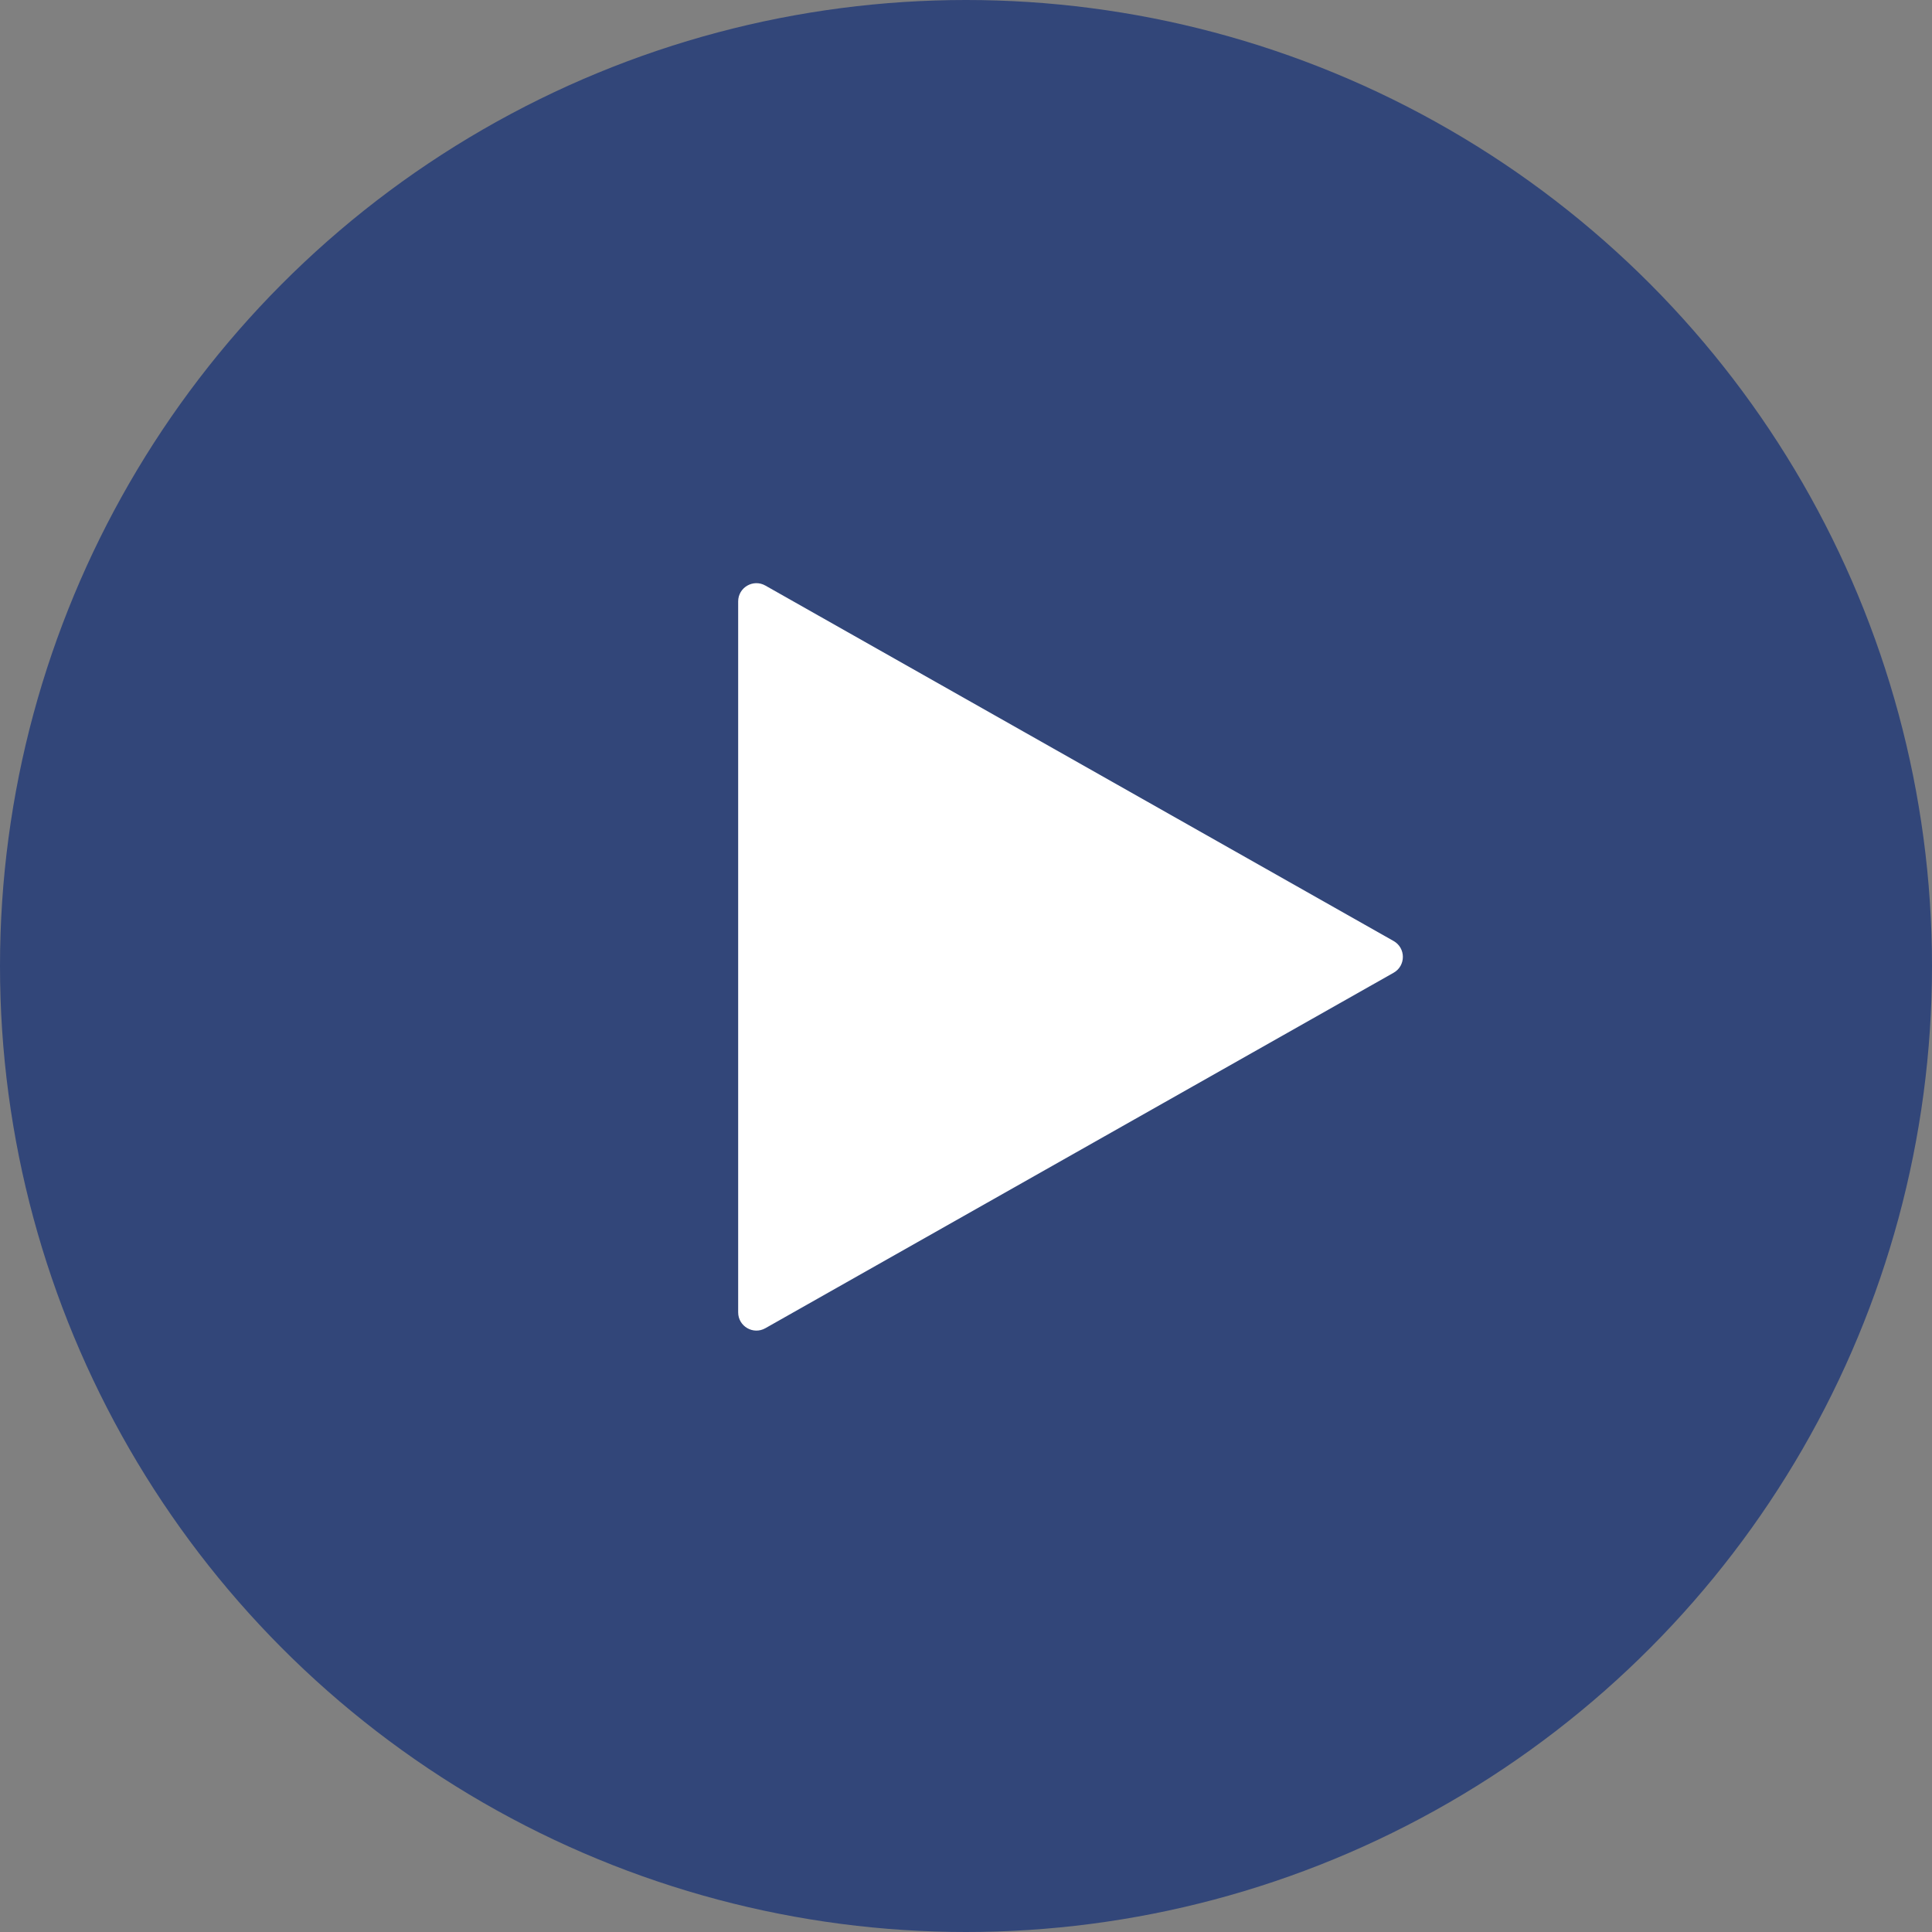
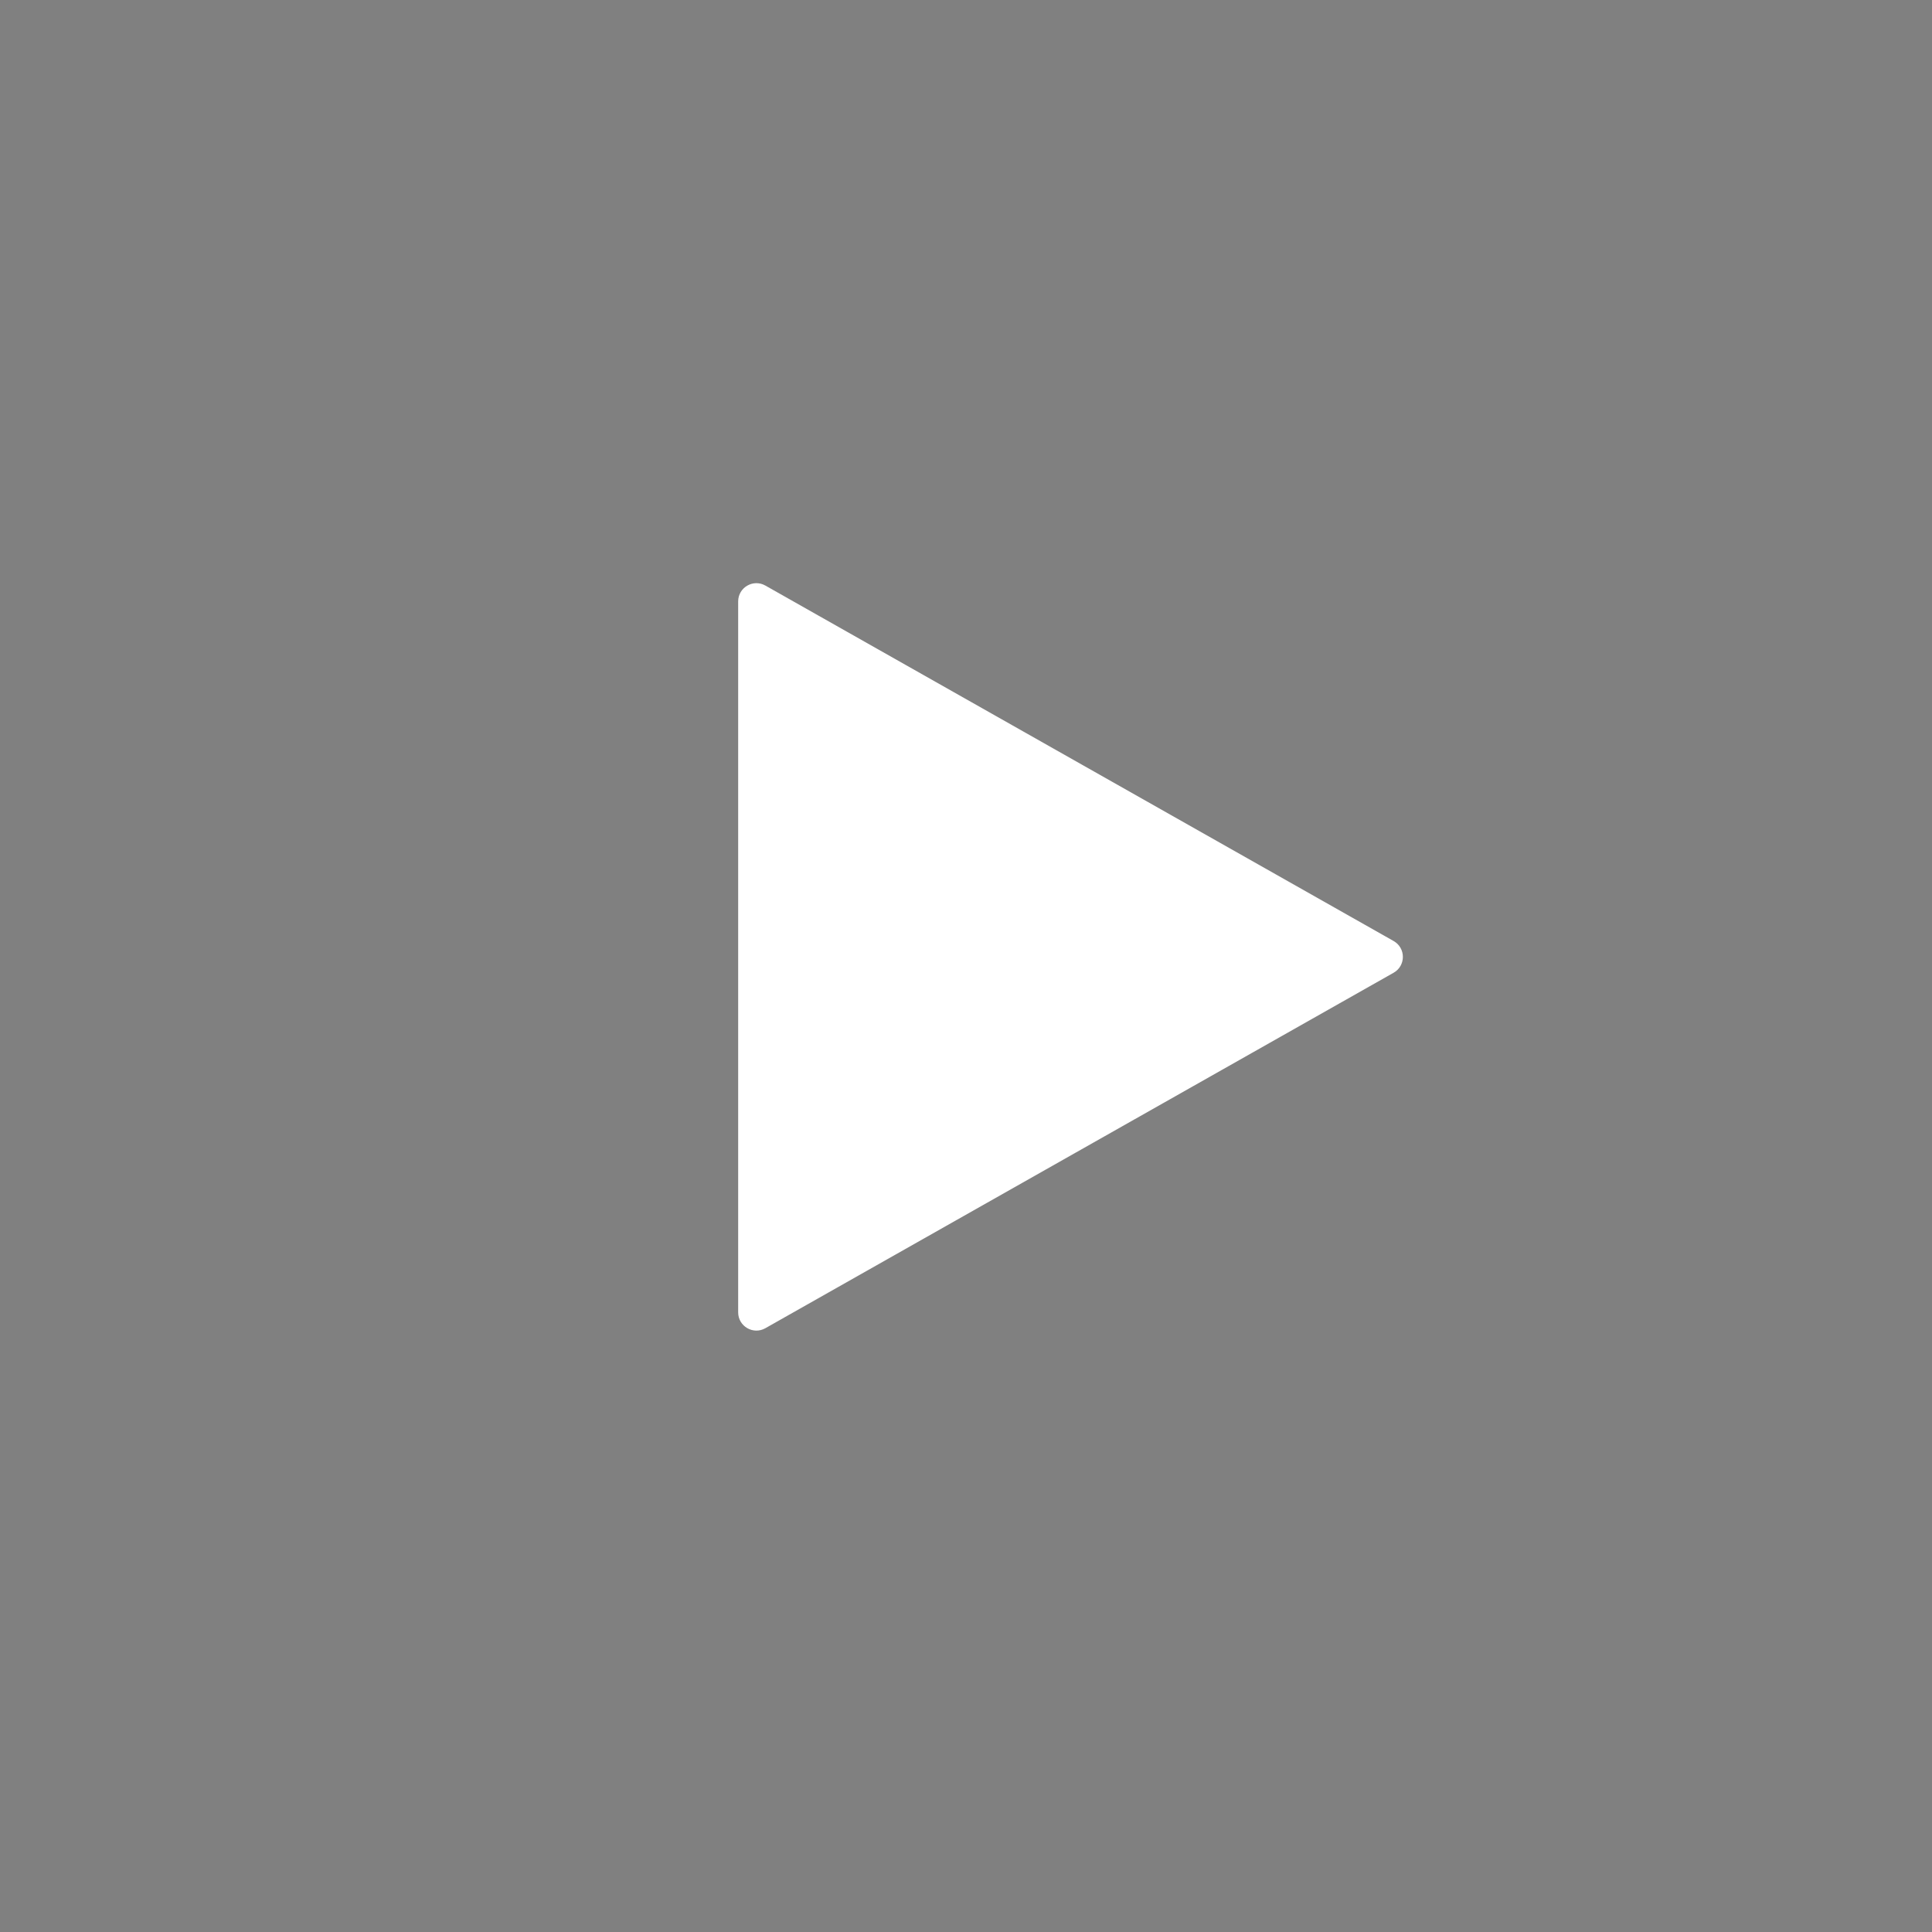
<svg xmlns="http://www.w3.org/2000/svg" width="106" height="106" viewBox="0 0 106 106" fill="none">
  <rect x="0" y="0" width="106" height="106" fill="#808080" stroke="none" />
-   <circle cx="53" cy="53" r="53" fill="#324679" />
  <path d="M76.462 51.63C77.138 52.013 77.138 52.987 76.462 53.37L41.992 72.873C41.326 73.25 40.5 72.769 40.5 72.003L40.5 32.997C40.5 32.231 41.326 31.75 41.992 32.127L76.462 51.63Z" fill="white" />
</svg>